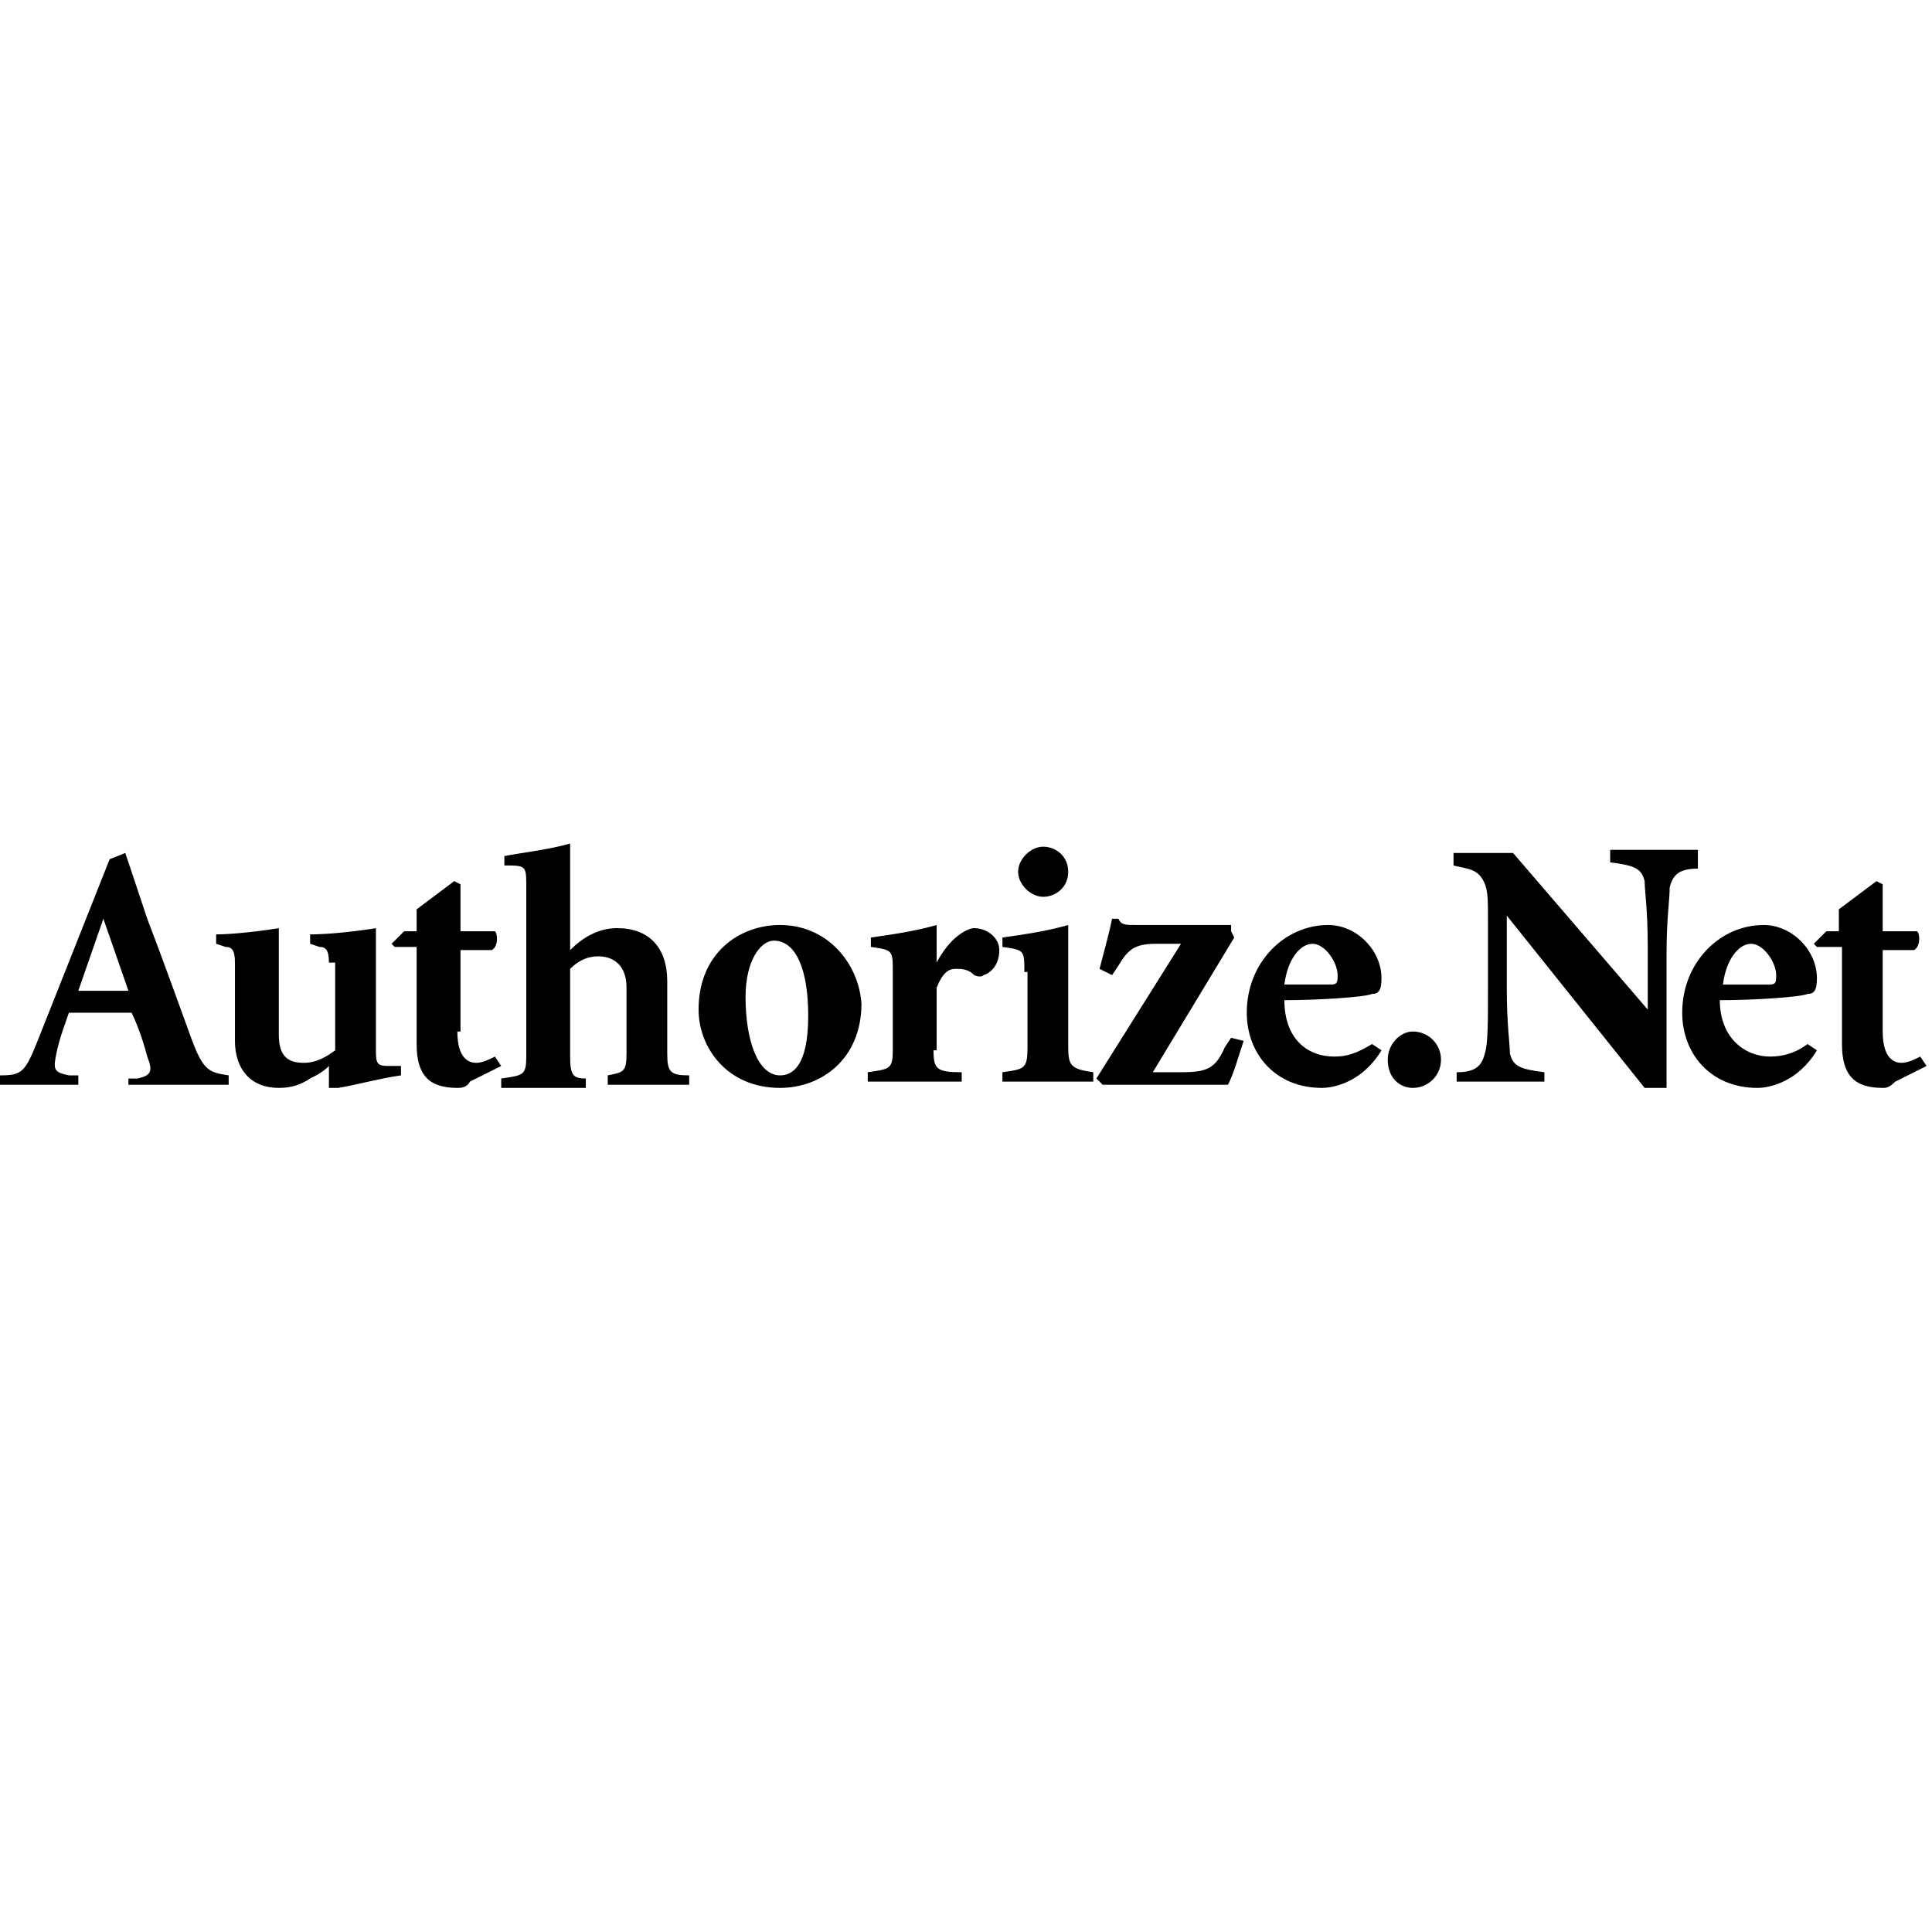
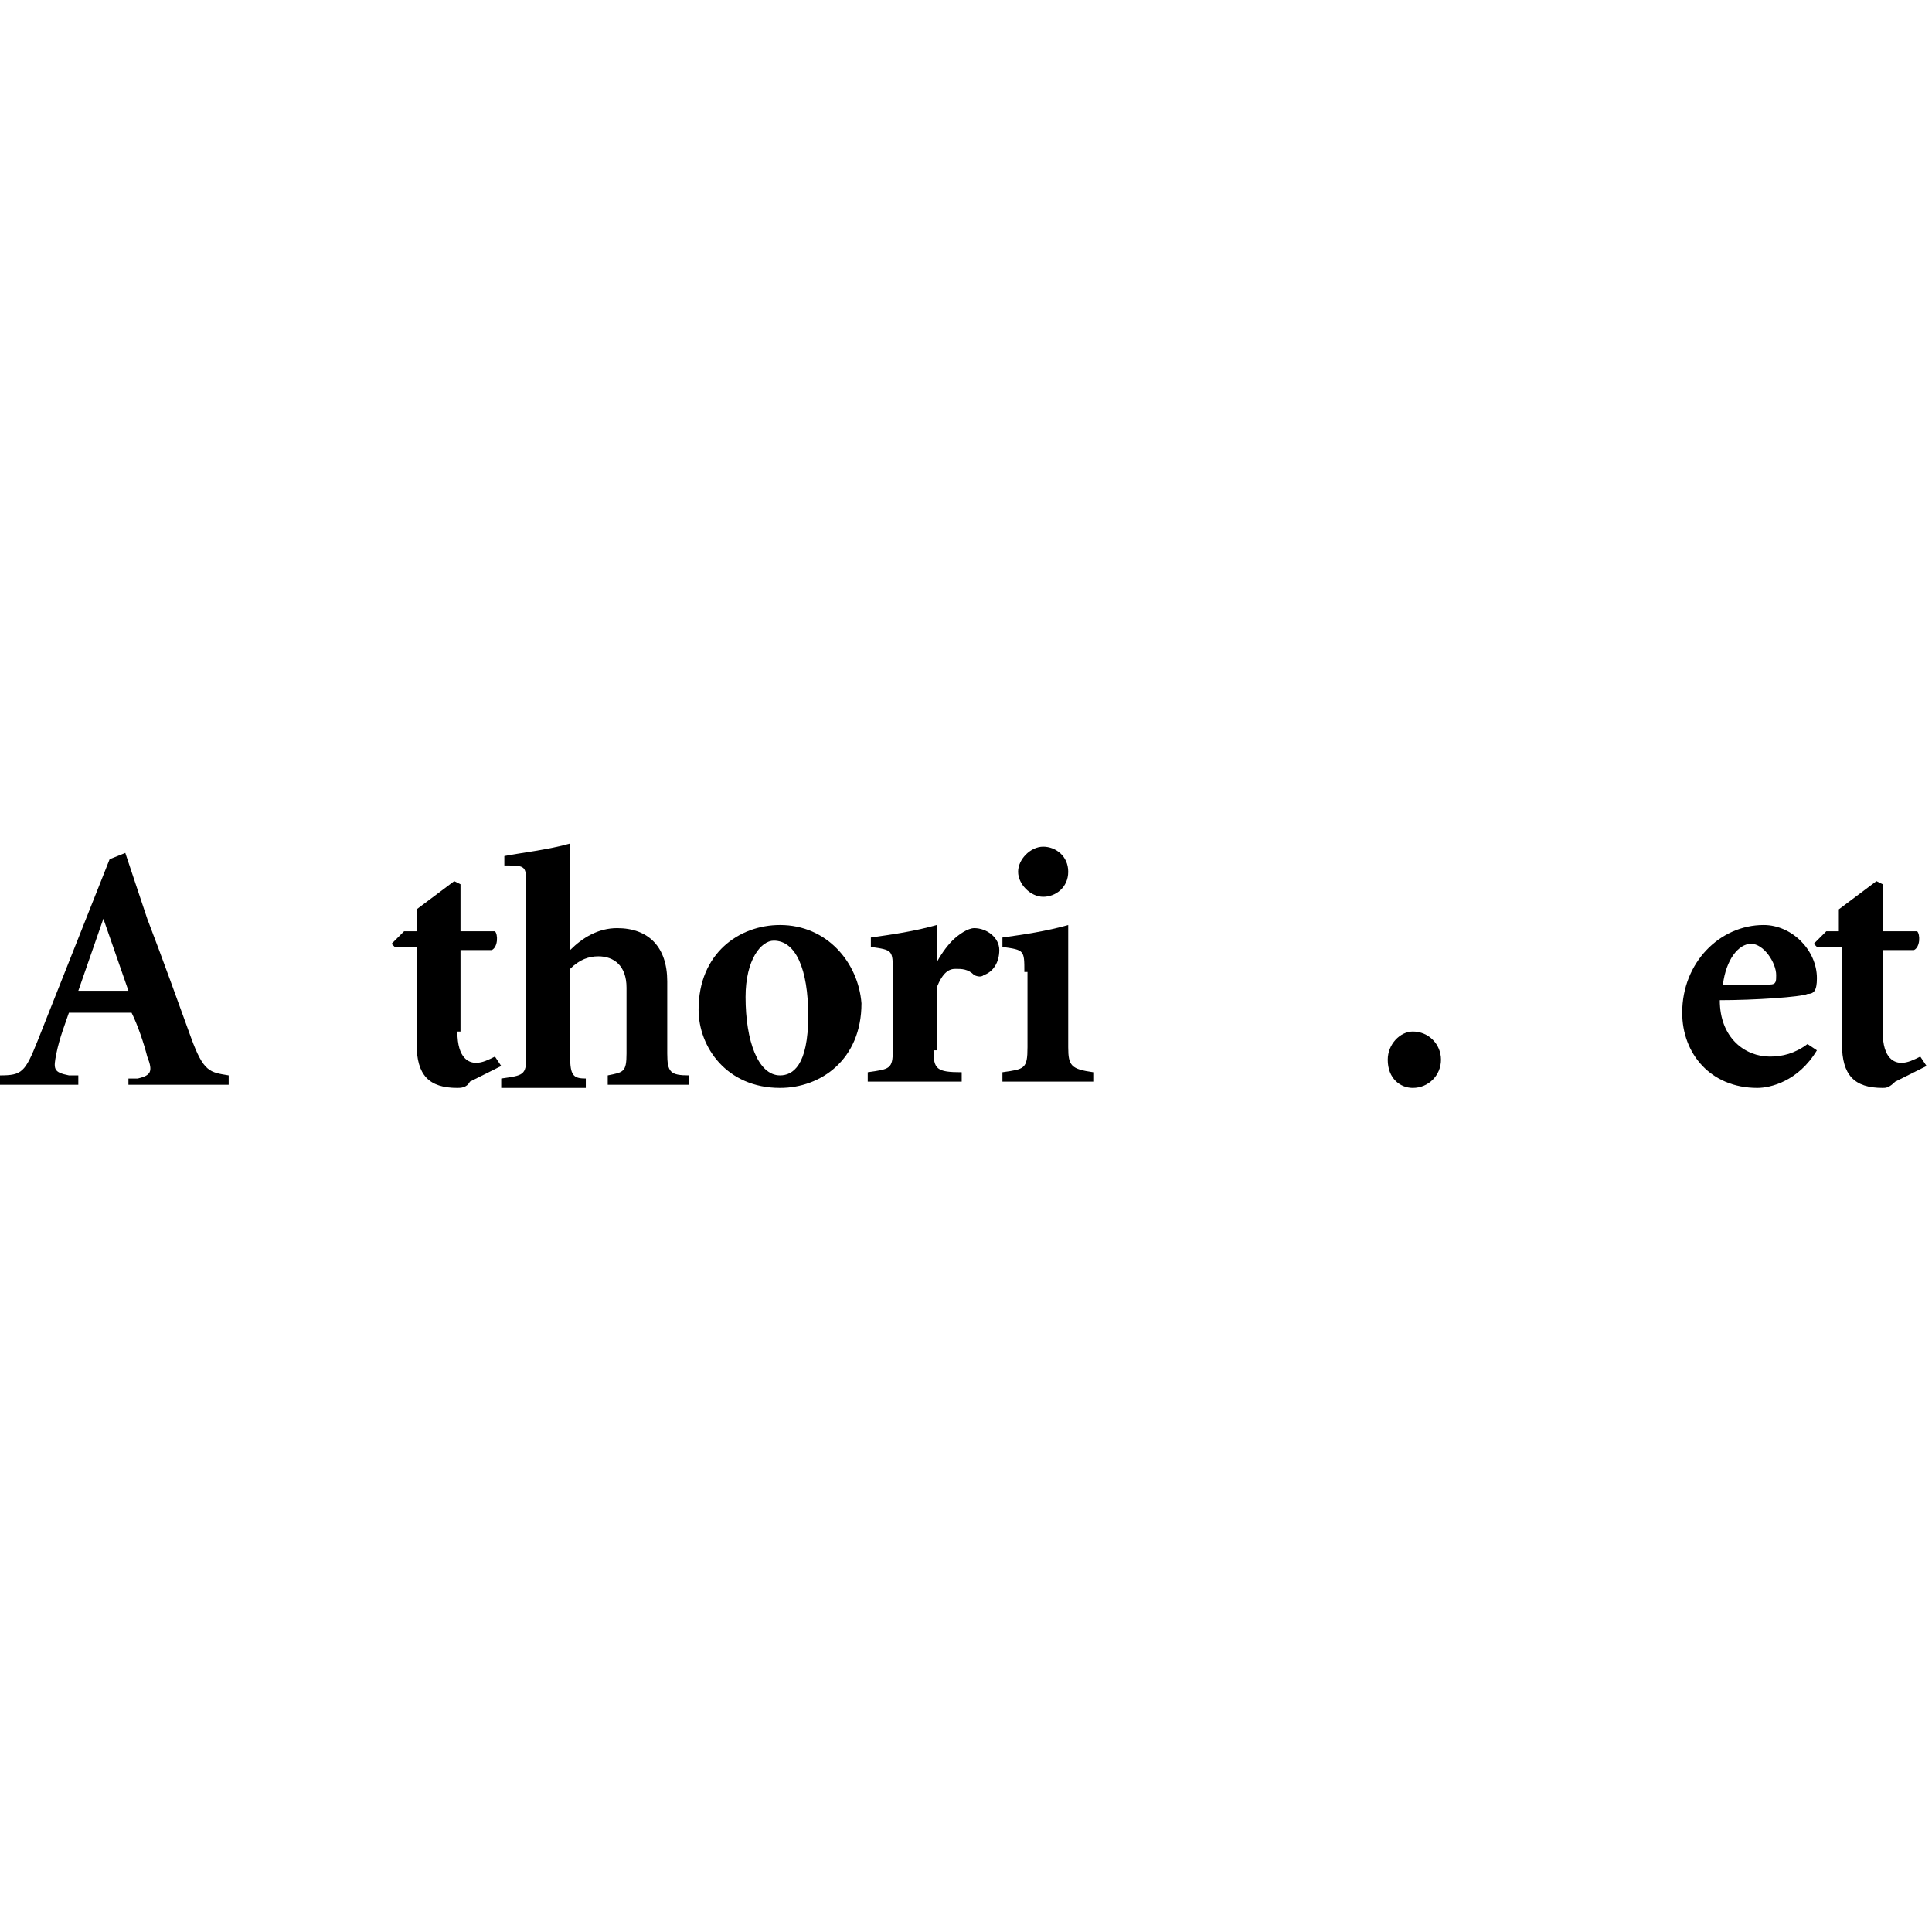
<svg xmlns="http://www.w3.org/2000/svg" width="200px" height="200px" viewBox="0 0 200 200" version="1.1">
  <title>373-authorize.net</title>
  <desc>Created with Sketch for Hektor Commerce.</desc>
  <g id="373-authorize.net" stroke="none" stroke-width="1" fill-rule="evenodd">
    <rect id="core" fill-opacity="0" x="100" y="100" width="1" height="1" fill="#000000" />
    <g id="444-authorize" transform="translate(0, 87)">
      <g id="Group">
        <path d="M10.701,8.107 L10.701,8.107 L13.296,15.566 L8.107,15.566 L10.701,8.107 L10.701,8.107 Z M13.62,25.294 L23.673,25.294 L23.673,24.322 C21.727,23.997 21.079,23.997 19.782,20.43 C18.484,16.863 16.863,12.323 15.242,8.107 L12.971,1.297 L11.35,1.946 L3.891,20.754 C2.594,23.997 2.27,24.322 0,24.322 L0,25.294 L8.107,25.294 L8.107,24.322 L7.134,24.322 C5.513,23.997 5.513,23.673 5.837,22.052 C6.161,20.43 6.81,18.809 7.134,17.836 L13.62,17.836 C14.269,19.133 14.917,21.079 15.242,22.376 C15.89,23.997 15.566,24.322 14.269,24.646 L13.296,24.646 L13.296,25.294 L13.62,25.294 L13.62,25.294 Z" id="Shape" fill="#000000" />
-         <path d="M34.05,12.647 C34.05,11.35 33.726,11.026 33.077,11.026 L32.104,10.701 L32.104,9.729 C34.05,9.729 36.969,9.404 38.914,9.08 L38.914,21.403 C38.914,23.024 38.914,23.349 40.212,23.349 L41.509,23.349 L41.509,24.322 C39.239,24.646 36.969,25.294 35.023,25.619 L34.05,25.619 L34.05,23.349 C33.402,23.997 32.753,24.322 32.104,24.646 C31.132,25.294 30.159,25.619 28.862,25.619 C25.943,25.619 24.322,23.673 24.322,20.754 L24.322,12.647 C24.322,11.35 23.997,11.026 23.349,11.026 L22.376,10.701 L22.376,9.729 C23.997,9.729 26.916,9.404 28.862,9.08 L28.862,20.106 C28.862,22.376 29.834,23.024 31.456,23.024 C32.429,23.024 33.402,22.7 34.699,21.727 L34.699,12.647" id="Path" fill="#000000" />
        <path d="M47.346,19.782 C47.346,22.7 48.643,23.024 49.292,23.024 C49.94,23.024 50.589,22.7 51.237,22.376 L51.886,23.349 L48.643,24.97 C48.319,25.619 47.67,25.619 47.346,25.619 C44.427,25.619 43.13,24.322 43.13,21.079 L43.13,11.026 L40.86,11.026 L40.536,10.701 L41.833,9.404 L43.13,9.404 L43.13,7.134 L47.022,4.216 L47.67,4.54 L47.67,9.404 L51.237,9.404 C51.562,9.729 51.562,11.026 50.913,11.35 L47.67,11.35 L47.67,19.782" id="Path" fill="#000000" />
        <path d="M59.02,11.35 C60.317,10.053 61.939,9.08 63.885,9.08 C67.127,9.08 69.073,11.026 69.073,14.593 L69.073,22.052 C69.073,23.997 69.398,24.322 71.343,24.322 L71.343,25.294 L62.912,25.294 L62.912,24.322 C64.533,23.997 64.857,23.997 64.857,22.052 L64.857,15.242 C64.857,12.971 63.56,11.999 61.939,11.999 C60.966,11.999 59.993,12.323 59.02,13.296 L59.02,22.376 C59.02,24.322 59.345,24.646 60.642,24.646 L60.642,25.619 L51.886,25.619 L51.886,24.646 C54.156,24.322 54.48,24.322 54.48,22.376 L54.48,4.864 C54.48,2.594 54.48,2.594 52.21,2.594 L52.21,1.621 C53.832,1.297 56.75,0.973 59.02,0.324 L59.02,11.35" id="Path" fill="#000000" />
        <path d="M77.18,16.214 C77.18,12.323 78.802,10.377 80.099,10.377 C82.369,10.377 83.666,13.296 83.666,18.16 C83.666,23.349 82.045,24.322 80.748,24.322 C78.478,24.322 77.18,20.754 77.18,16.214 L77.18,16.214 Z M80.748,8.756 C76.532,8.756 72.316,11.674 72.316,17.512 C72.316,21.403 75.235,25.619 80.748,25.619 C84.963,25.619 89.179,22.7 89.179,16.863 C88.855,12.647 85.612,8.756 80.748,8.756 Z" id="Shape" fill="#000000" />
        <path d="M96.638,21.727 C96.638,23.673 96.962,23.997 99.556,23.997 L99.556,24.97 L89.828,24.97 L89.828,23.997 C92.098,23.673 92.422,23.673 92.422,21.727 L92.422,13.62 C92.422,11.35 92.422,11.35 90.152,11.026 L90.152,10.053 C92.422,9.729 94.692,9.404 96.962,8.756 L96.962,12.647 L96.962,12.647 C97.286,11.999 97.935,11.026 98.583,10.377 C99.232,9.729 100.205,9.08 100.853,9.08 C102.151,9.08 103.448,10.053 103.448,11.35 C103.448,12.647 102.799,13.62 101.826,13.944 C101.502,14.269 100.853,13.944 100.853,13.944 C100.205,13.296 99.556,13.296 98.908,13.296 C98.259,13.296 97.611,13.62 96.962,15.242 L96.962,21.727" id="Path" fill="#000000" />
        <path d="M106.042,13.62 C106.042,11.35 106.042,11.35 103.772,11.026 L103.772,10.053 C106.042,9.729 108.312,9.404 110.582,8.756 L110.582,21.403 C110.582,23.349 110.906,23.673 113.176,23.997 L113.176,24.97 L103.772,24.97 L103.772,23.997 C106.042,23.673 106.366,23.673 106.366,21.403 L106.366,13.62 L106.042,13.62 Z M110.582,3.243 C110.582,4.864 109.285,5.837 107.988,5.837 C106.691,5.837 105.393,4.54 105.393,3.243 C105.393,1.946 106.691,0.649 107.988,0.649 C109.285,0.649 110.582,1.621 110.582,3.243 Z" id="Shape" fill="#000000" />
-         <path d="M127.445,9.404 L127.769,10.053 L119.338,23.997 L122.256,23.997 C124.851,23.997 125.824,23.673 126.796,21.403 L127.445,20.43 L128.742,20.754 C128.094,22.7 127.769,23.997 127.121,25.294 L114.149,25.294 L113.501,24.646 L122.256,10.701 L119.662,10.701 C117.392,10.701 116.743,11.35 115.771,12.971 L115.122,13.944 L113.825,13.296 C114.149,11.999 114.798,9.729 115.122,8.107 L115.771,8.107 C116.095,8.756 116.419,8.756 117.716,8.756 L127.445,8.756" id="Path" fill="#000000" />
-         <path d="M132.958,14.917 C133.282,12.323 134.579,10.701 135.876,10.701 C137.174,10.701 138.471,12.647 138.471,13.944 C138.471,14.593 138.471,14.917 137.822,14.917 L132.958,14.917 L132.958,14.917 Z M142.038,21.079 C140.416,22.052 139.444,22.376 138.146,22.376 C135.228,22.376 132.958,20.43 132.958,16.539 C136.525,16.539 141.389,16.214 142.038,15.89 C142.686,15.89 143.011,15.566 143.011,14.269 C143.011,11.35 140.416,8.756 137.498,8.756 C132.958,8.756 129.066,12.647 129.066,17.836 C129.066,22.052 131.985,25.619 136.849,25.619 C138.146,25.619 141.065,24.97 143.011,21.727 L142.038,21.079 Z" id="Shape" fill="#000000" />
      </g>
      <g id="Group" transform="translate(143.497, 0.811)">
        <path d="M0.162,21.889 C0.162,20.268 1.459,18.971 2.756,18.971 C4.378,18.971 5.675,20.268 5.675,21.889 C5.675,23.511 4.378,24.808 2.756,24.808 C1.459,24.808 0.162,23.835 0.162,21.889" id="Path" fill="#000000" />
-         <path d="M29.024,24.808 L26.754,24.808 L12.485,6.972 L12.485,6.972 L12.485,14.431 C12.485,18.322 12.809,20.268 12.809,21.241 C13.134,22.538 13.782,22.862 16.377,23.187 L16.377,24.159 L7.296,24.159 L7.296,23.187 C9.242,23.187 9.891,22.538 10.215,21.241 C10.539,20.268 10.539,17.998 10.539,14.431 L10.539,7.296 C10.539,5.026 10.539,4.054 9.891,3.081 C9.242,2.108 8.269,2.108 6.972,1.784 L6.972,0.486 L13.134,0.486 L27.078,16.701 L27.078,16.701 L27.078,10.215 C27.078,6.324 26.754,4.378 26.754,3.405 C26.429,2.108 25.781,1.784 23.187,1.459 L23.187,0.162 L32.267,0.162 L32.267,2.108 C30.321,2.108 29.672,2.756 29.348,4.054 C29.348,5.351 29.024,7.296 29.024,10.864 L29.024,24.808" id="Path" fill="#000000" />
        <path d="M34.861,14.107 C35.185,11.512 36.482,9.891 37.779,9.891 C39.077,9.891 40.374,11.836 40.374,13.134 C40.374,13.782 40.374,14.107 39.725,14.107 L34.861,14.107 L34.861,14.107 Z M43.617,20.268 C42.32,21.241 41.022,21.565 39.725,21.565 C37.131,21.565 34.537,19.619 34.537,15.728 C38.104,15.728 42.968,15.404 43.617,15.079 C44.265,15.079 44.59,14.755 44.59,13.458 C44.59,10.539 41.995,7.945 39.077,7.945 C34.537,7.945 30.645,11.836 30.645,17.025 C30.645,21.241 33.564,24.808 38.428,24.808 C39.725,24.808 42.644,24.159 44.59,20.917 L43.617,20.268 Z" id="Shape" fill="#000000" />
        <path d="M51.4,18.971 C51.4,21.889 52.697,22.214 53.345,22.214 C53.994,22.214 54.642,21.889 55.291,21.565 L55.94,22.538 L52.697,24.159 C52.048,24.808 51.724,24.808 51.4,24.808 C48.481,24.808 47.184,23.511 47.184,20.268 L47.184,10.215 L44.59,10.215 L44.265,9.891 L45.562,8.594 L46.86,8.594 L46.86,6.324 L50.751,3.405 L51.4,3.729 L51.4,8.594 L54.967,8.594 C55.291,8.918 55.291,10.215 54.642,10.539 L51.4,10.539 L51.4,18.971" id="Path" fill="#000000" />
      </g>
    </g>
  </g>
</svg>